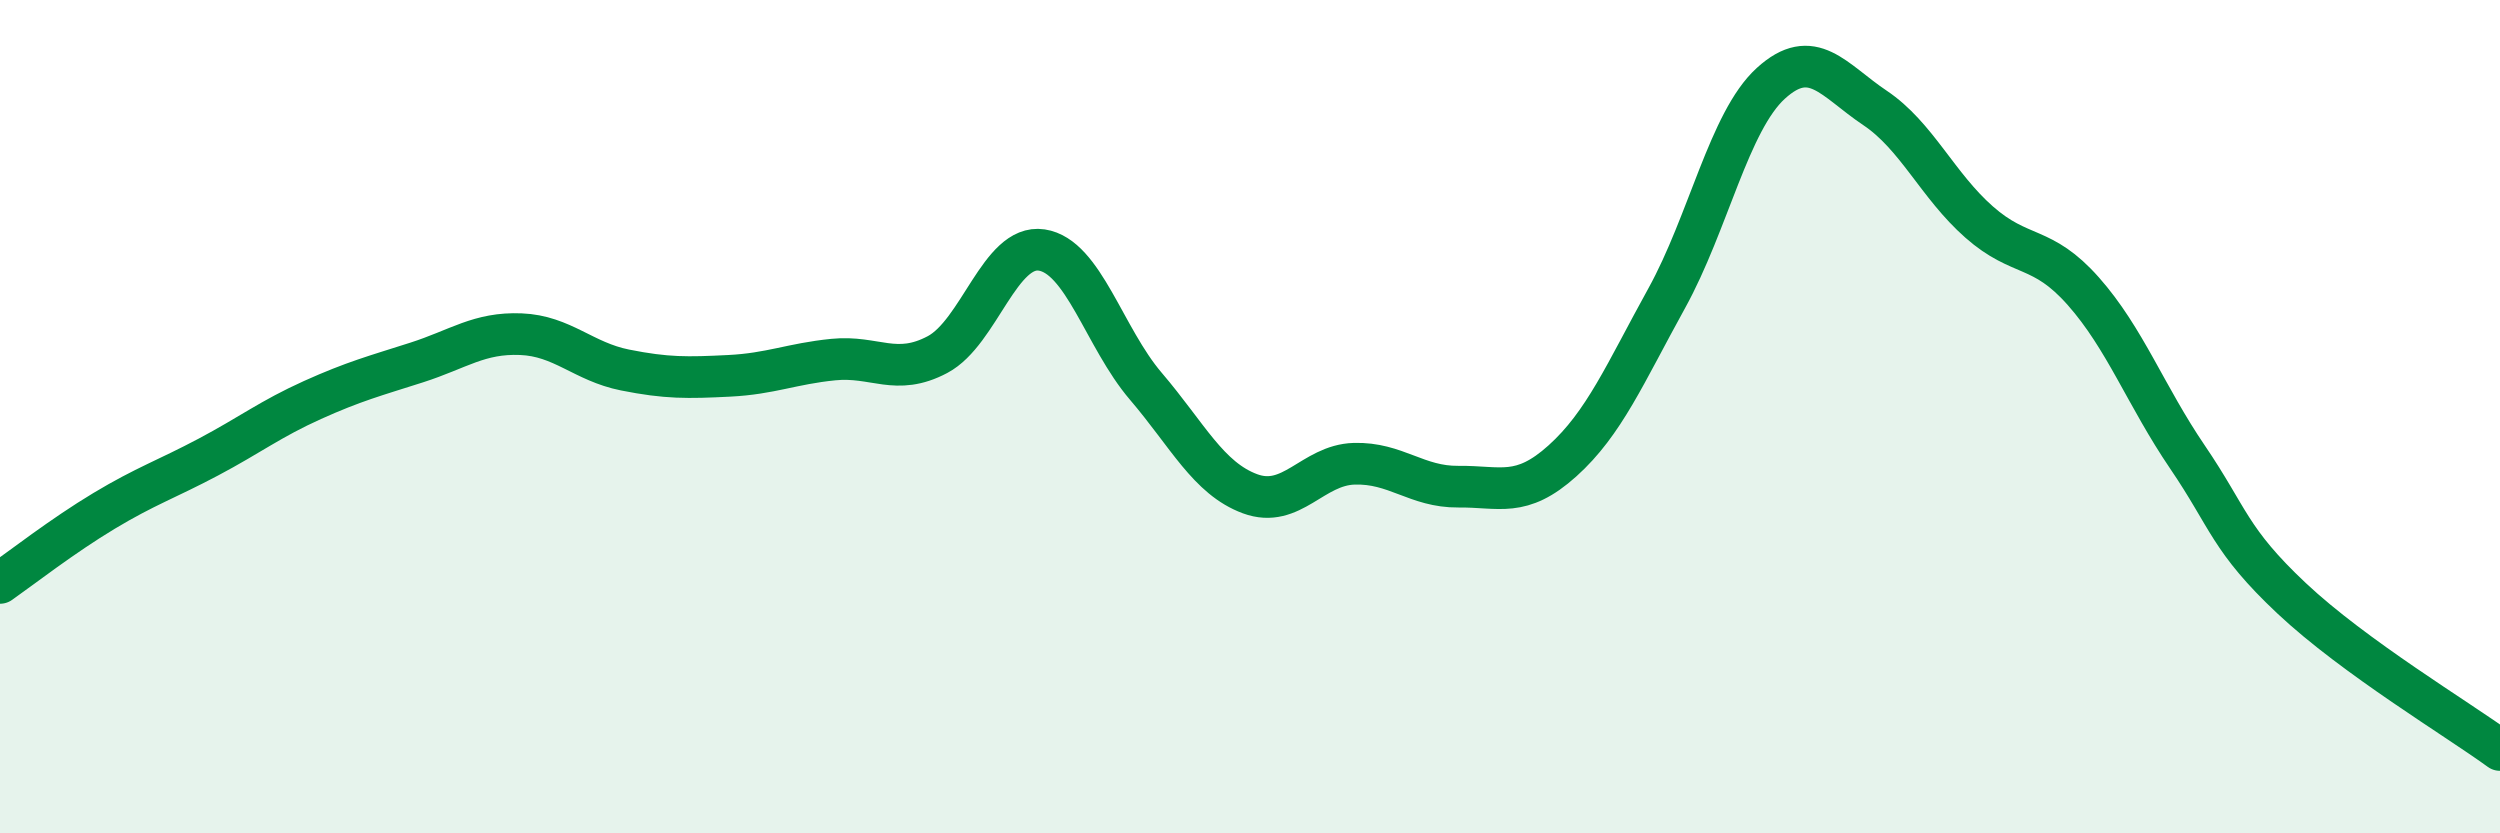
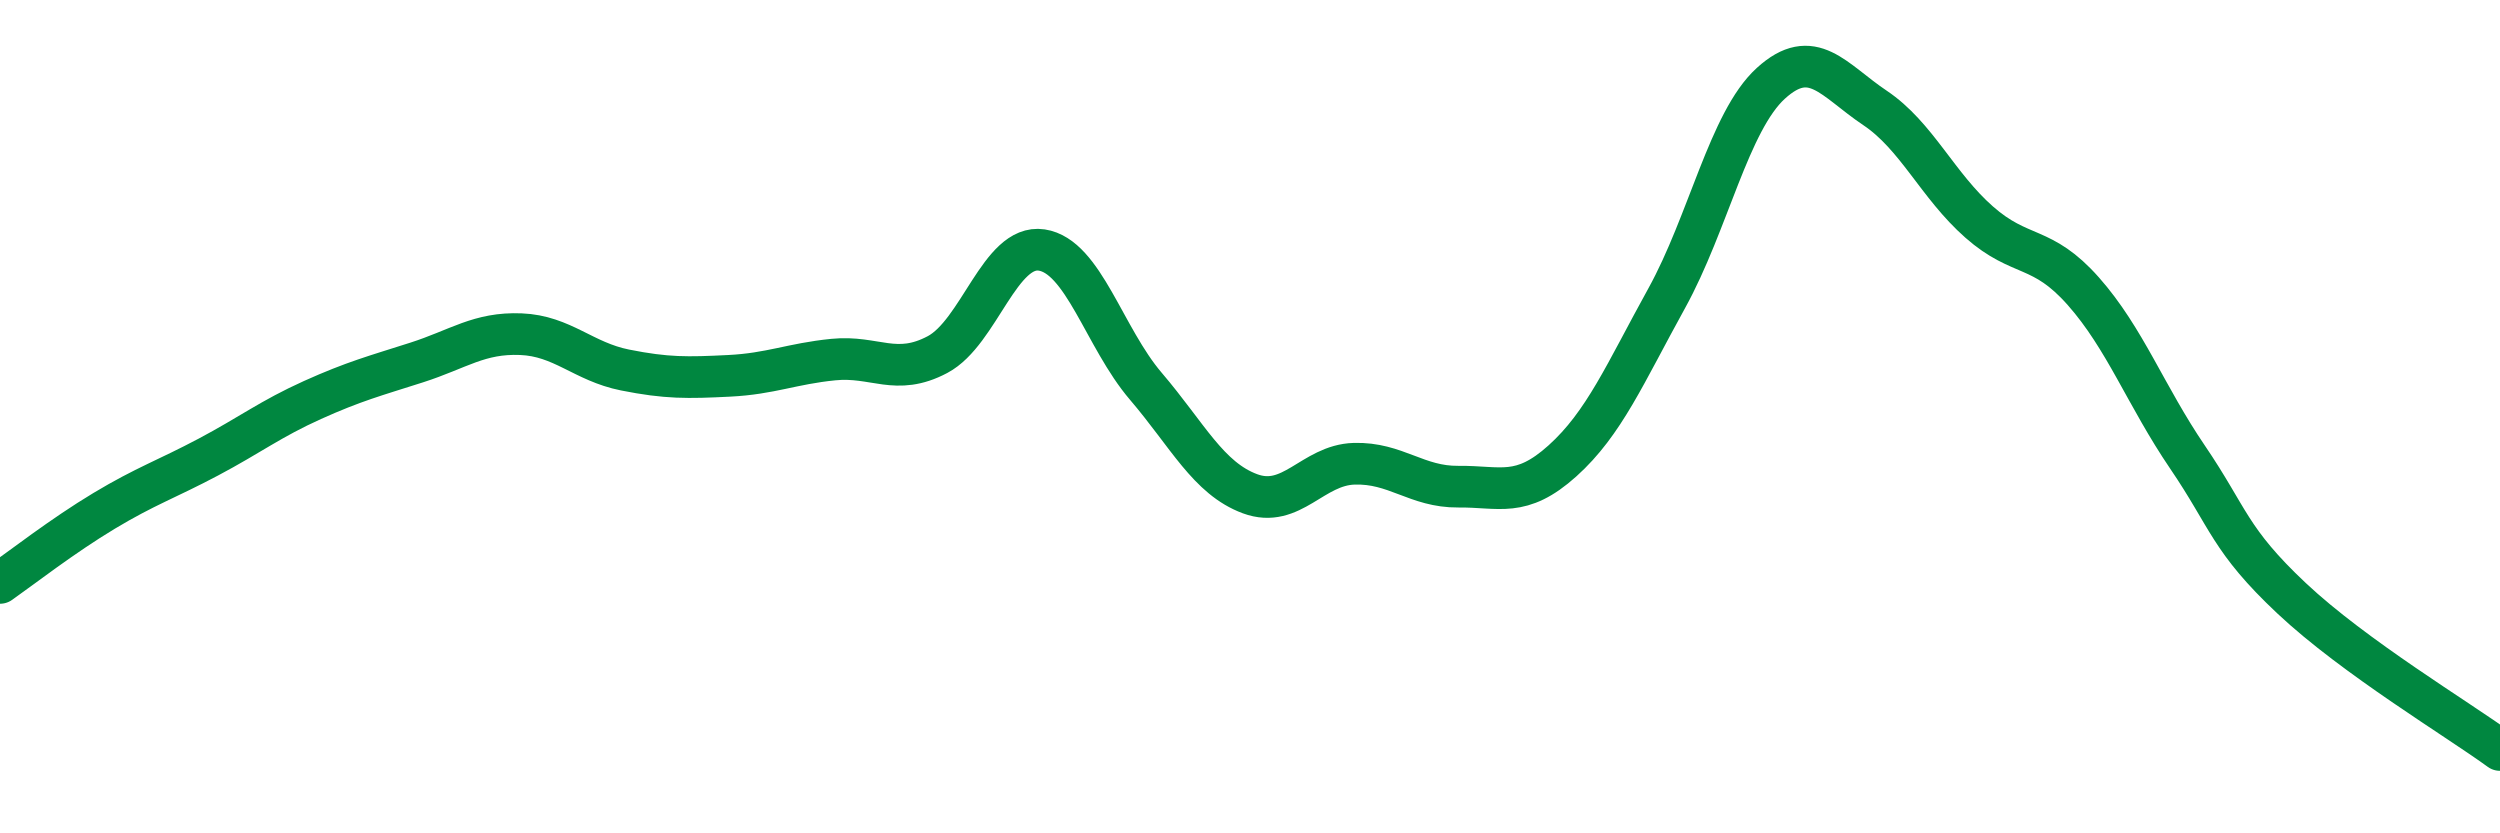
<svg xmlns="http://www.w3.org/2000/svg" width="60" height="20" viewBox="0 0 60 20">
-   <path d="M 0,13.99 C 0.5,13.64 1.5,12.86 2.5,12.26 C 3.5,11.66 4,11.5 5,10.97 C 6,10.44 6.5,10.05 7.5,9.6 C 8.5,9.15 9,9.02 10,8.7 C 11,8.38 11.5,7.98 12.5,8.02 C 13.5,8.06 14,8.68 15,8.88 C 16,9.08 16.5,9.07 17.5,9.02 C 18.5,8.97 19,8.73 20,8.63 C 21,8.53 21.5,9.04 22.5,8.51 C 23.5,7.98 24,5.85 25,6 C 26,6.15 26.5,8.1 27.5,9.27 C 28.5,10.44 29,11.48 30,11.85 C 31,12.22 31.5,11.16 32.5,11.13 C 33.5,11.1 34,11.69 35,11.68 C 36,11.67 36.5,11.96 37.5,11.06 C 38.5,10.16 39,8.97 40,7.16 C 41,5.35 41.5,2.91 42.5,2 C 43.5,1.09 44,1.92 45,2.59 C 46,3.26 46.5,4.45 47.5,5.33 C 48.5,6.21 49,5.86 50,6.99 C 51,8.12 51.5,9.5 52.5,10.97 C 53.5,12.44 53.5,12.95 55,14.36 C 56.5,15.77 59,17.27 60,18L60 20L0 20Z" fill="#008740" opacity="0.1" stroke-linecap="round" stroke-linejoin="round" />
  <path d="M 0,13.99 C 0.5,13.64 1.5,12.86 2.5,12.26 C 3.5,11.66 4,11.5 5,10.97 C 6,10.44 6.5,10.05 7.5,9.6 C 8.5,9.15 9,9.02 10,8.7 C 11,8.38 11.5,7.98 12.5,8.02 C 13.5,8.06 14,8.68 15,8.88 C 16,9.08 16.5,9.07 17.5,9.02 C 18.5,8.97 19,8.73 20,8.63 C 21,8.53 21.5,9.04 22.5,8.51 C 23.5,7.98 24,5.85 25,6 C 26,6.15 26.5,8.1 27.5,9.27 C 28.5,10.44 29,11.48 30,11.85 C 31,12.22 31.5,11.16 32.5,11.13 C 33.5,11.1 34,11.69 35,11.68 C 36,11.67 36.5,11.96 37.5,11.06 C 38.5,10.16 39,8.97 40,7.16 C 41,5.35 41.5,2.91 42.5,2 C 43.5,1.09 44,1.92 45,2.59 C 46,3.26 46.5,4.45 47.5,5.33 C 48.5,6.21 49,5.86 50,6.99 C 51,8.12 51.5,9.5 52.5,10.97 C 53.5,12.44 53.5,12.95 55,14.36 C 56.5,15.77 59,17.27 60,18" stroke="#008740" stroke-width="1" fill="none" stroke-linecap="round" stroke-linejoin="round" />
</svg>